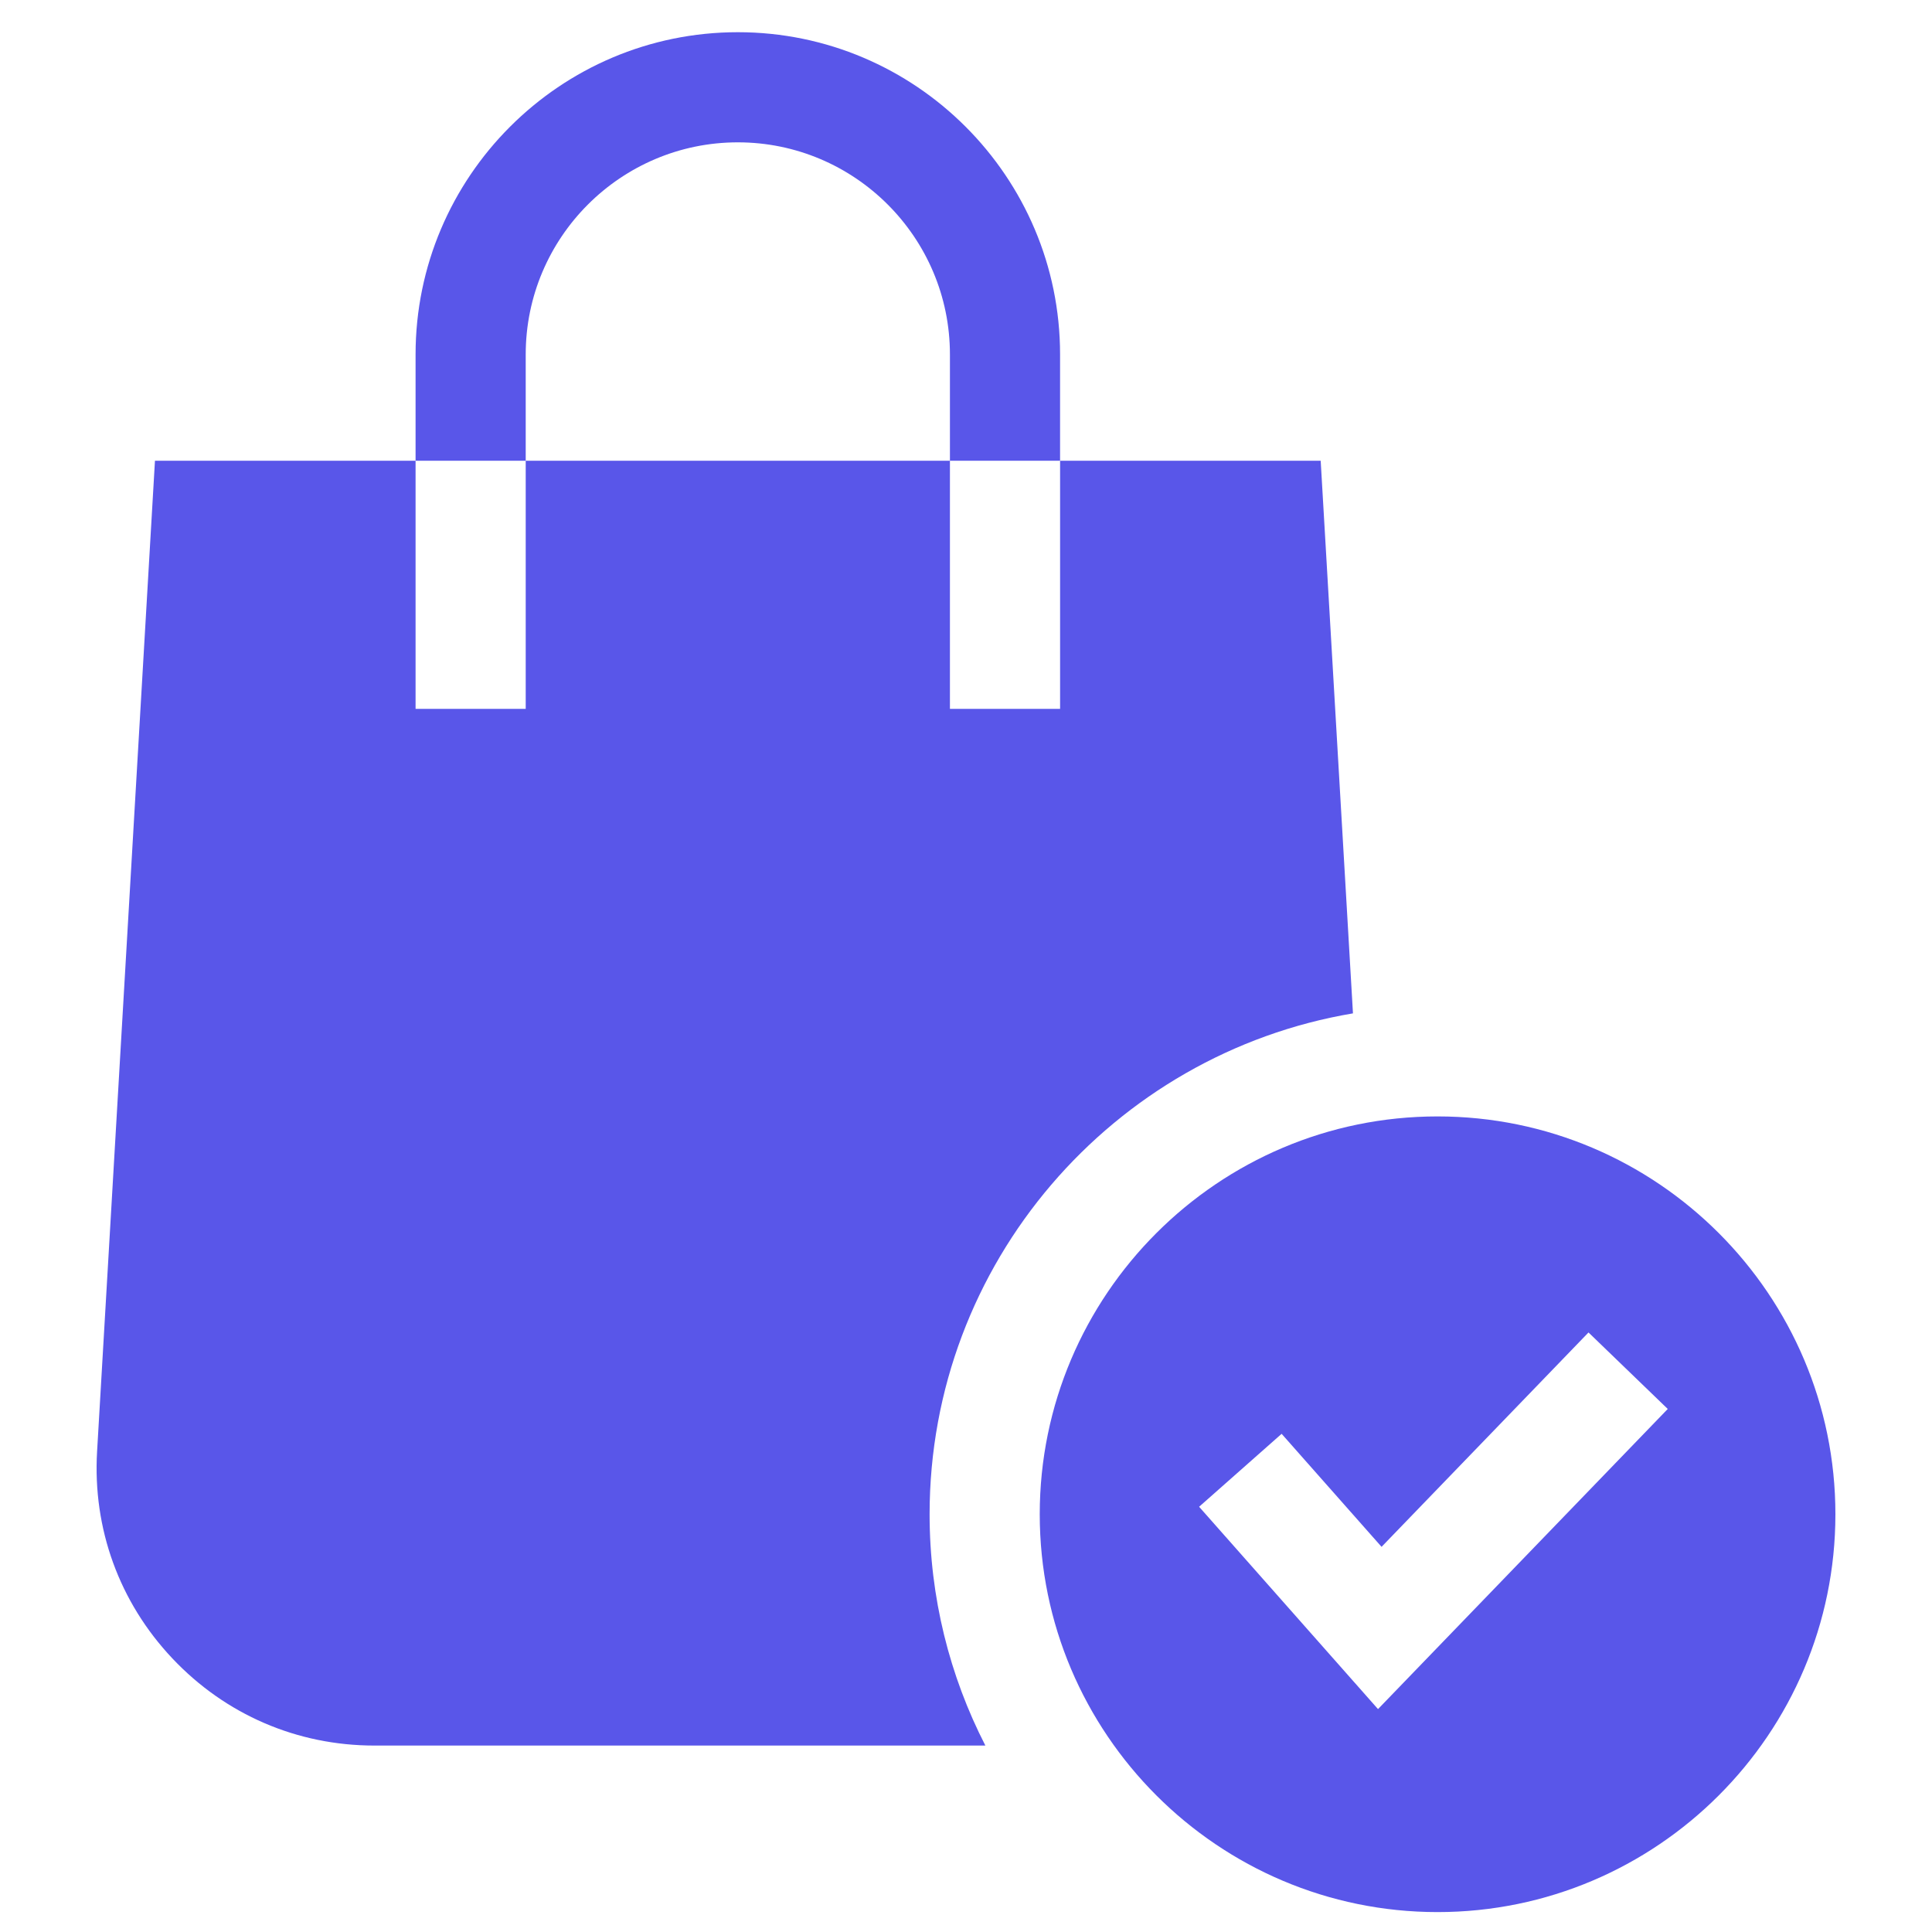
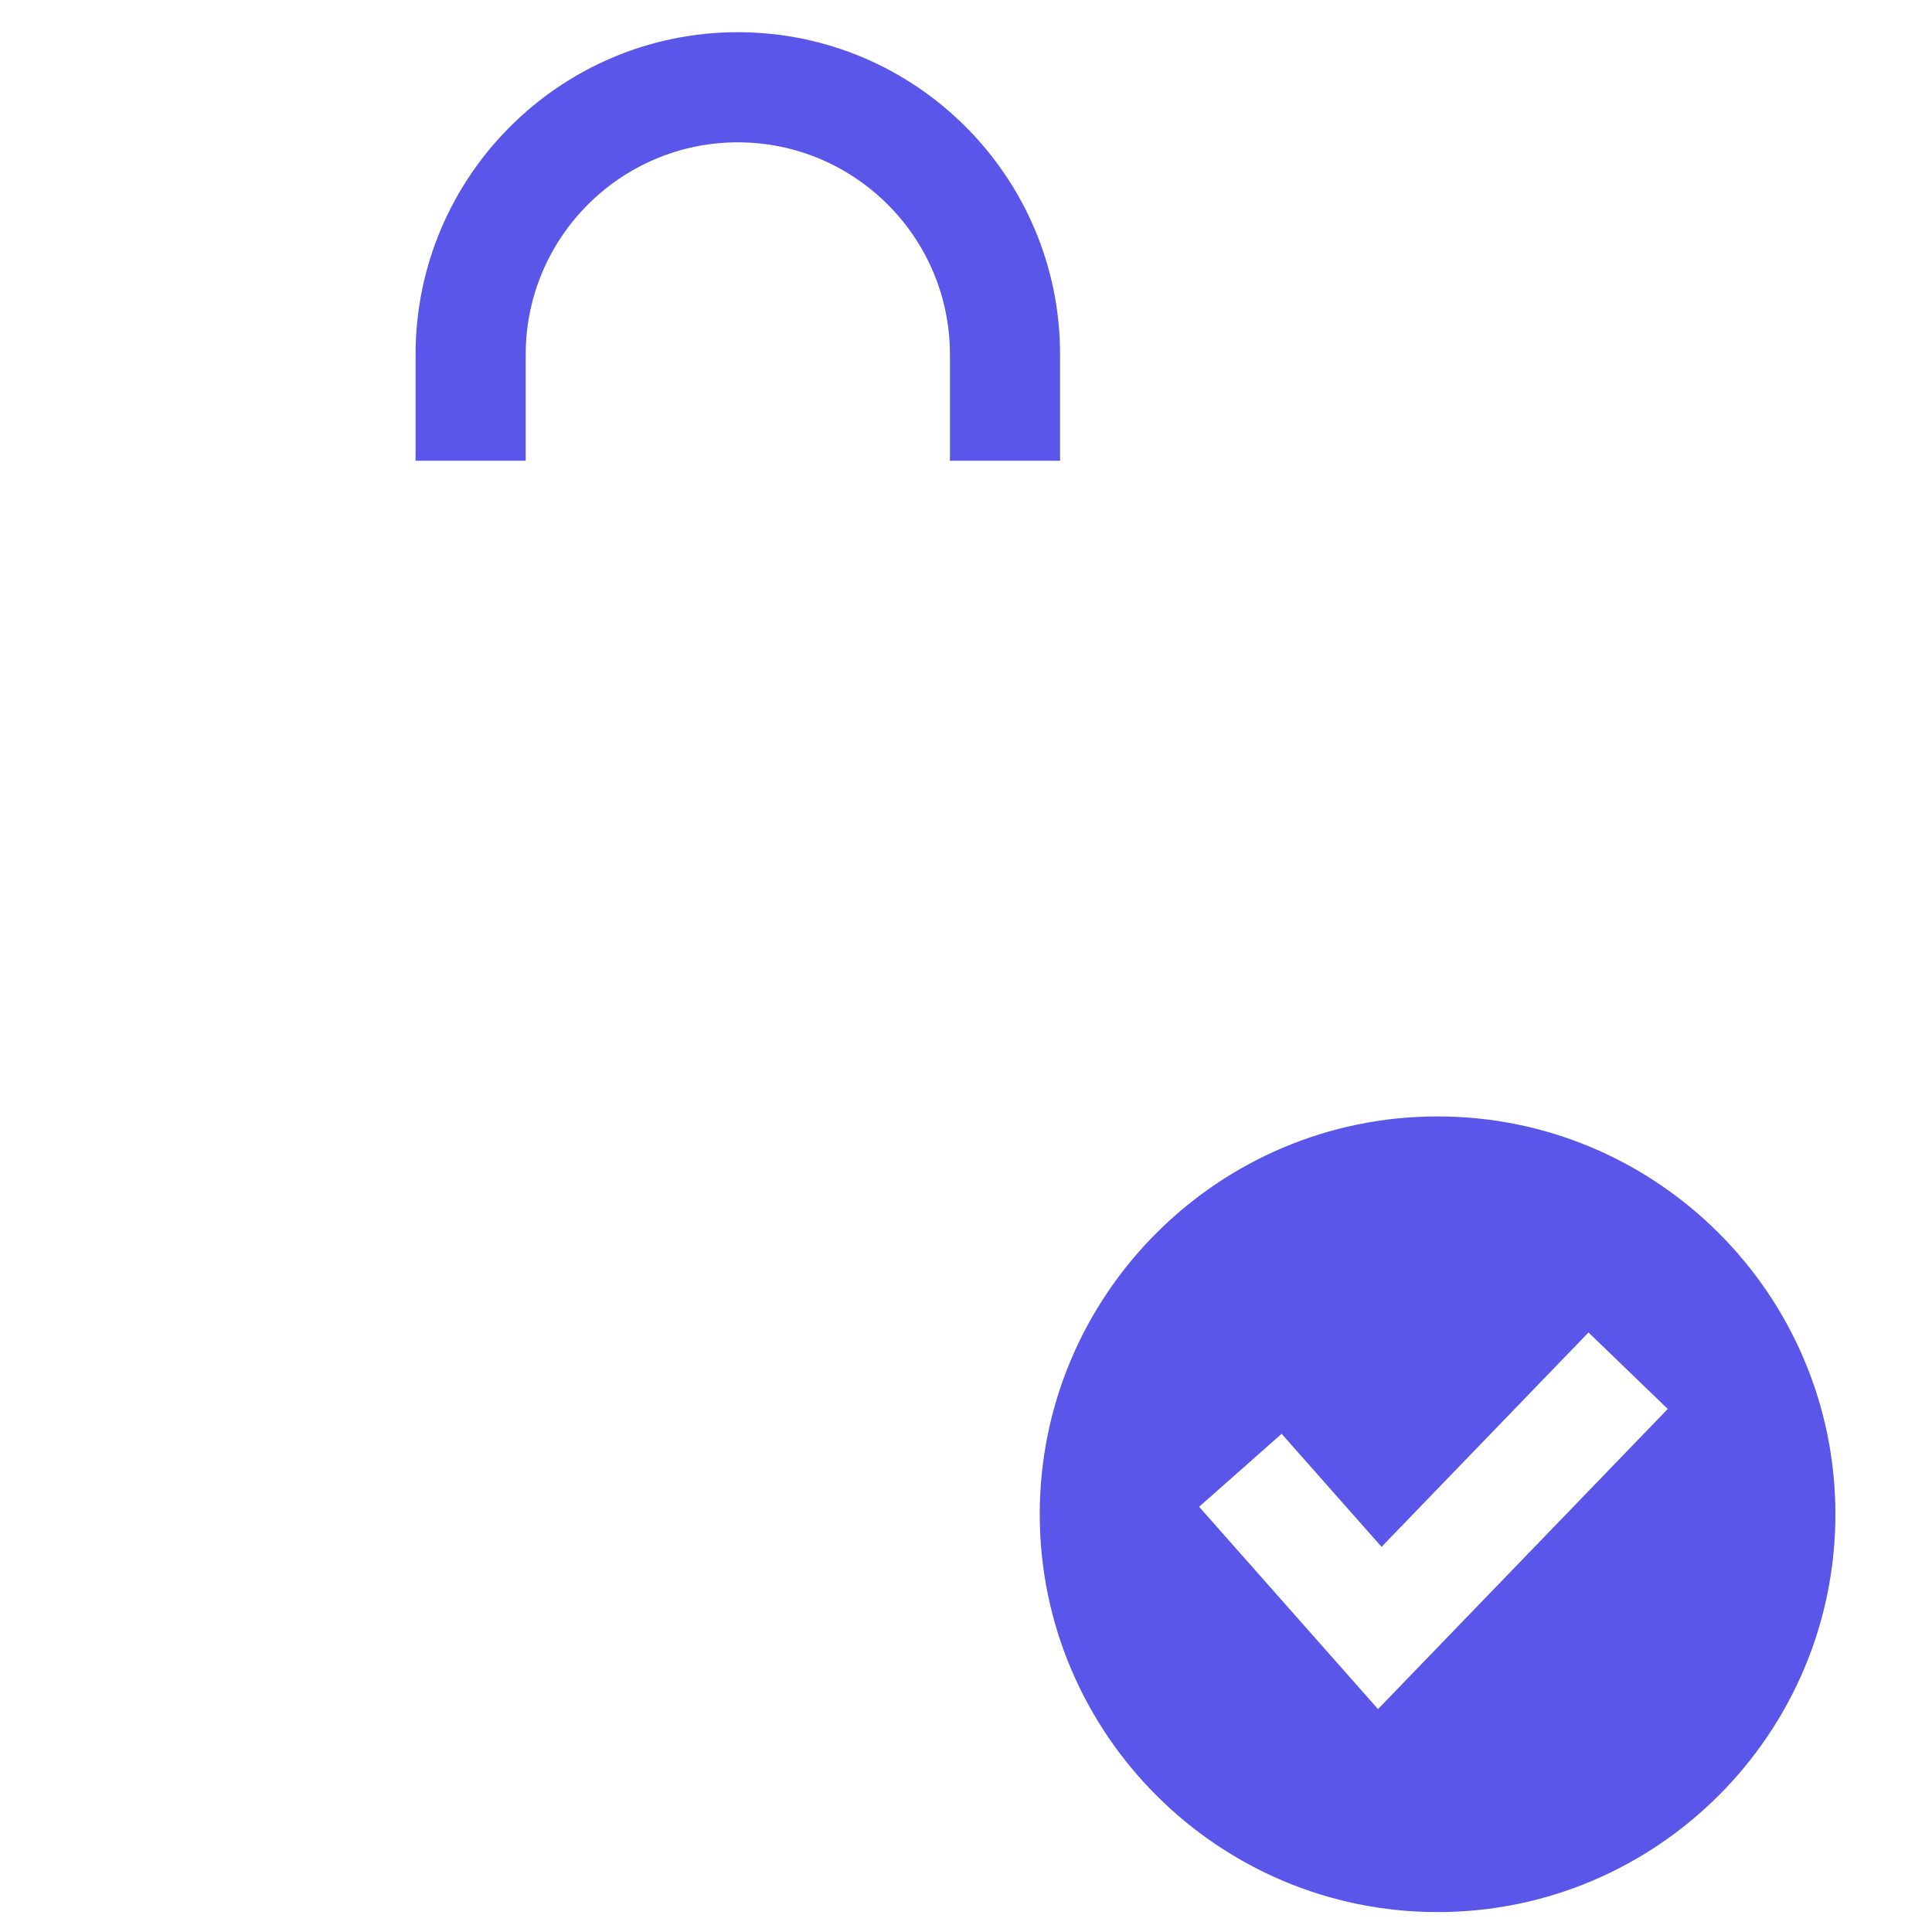
<svg xmlns="http://www.w3.org/2000/svg" width="120" height="120" viewBox="0 0 120 120" fill="none">
-   <path d="M84.035 62.942L82.03 28.617H65.844V44.03H59.002V28.617H32.653V44.03H25.812V28.617H9.625L6.03 90.16C5.751 94.952 7.41 99.514 10.704 103.005C13.998 106.497 18.455 108.42 23.255 108.42H61.203C58.989 104.108 57.739 99.224 57.739 94.053C57.739 78.446 69.13 65.451 84.035 62.942Z" fill="#5956E9" />
  <path d="M32.653 22.015C32.653 14.751 38.563 8.841 45.828 8.841C53.092 8.841 59.002 14.751 59.002 22.015V28.617H65.843V22.015C65.843 10.979 56.864 2 45.828 2C34.791 2 25.812 10.979 25.812 22.015V28.617H32.653V22.015Z" fill="#5956E9" />
  <path d="M114 94.053C114 80.428 102.915 69.343 89.29 69.343C75.665 69.343 64.58 80.428 64.58 94.053C64.58 107.678 75.665 118.763 89.29 118.763C102.915 118.763 114 107.678 114 94.053ZM85.591 106.155L74.479 93.588L79.604 89.057L85.811 96.077L98.665 82.762L103.587 87.513L85.591 106.155Z" fill="#5956E9" />
</svg>